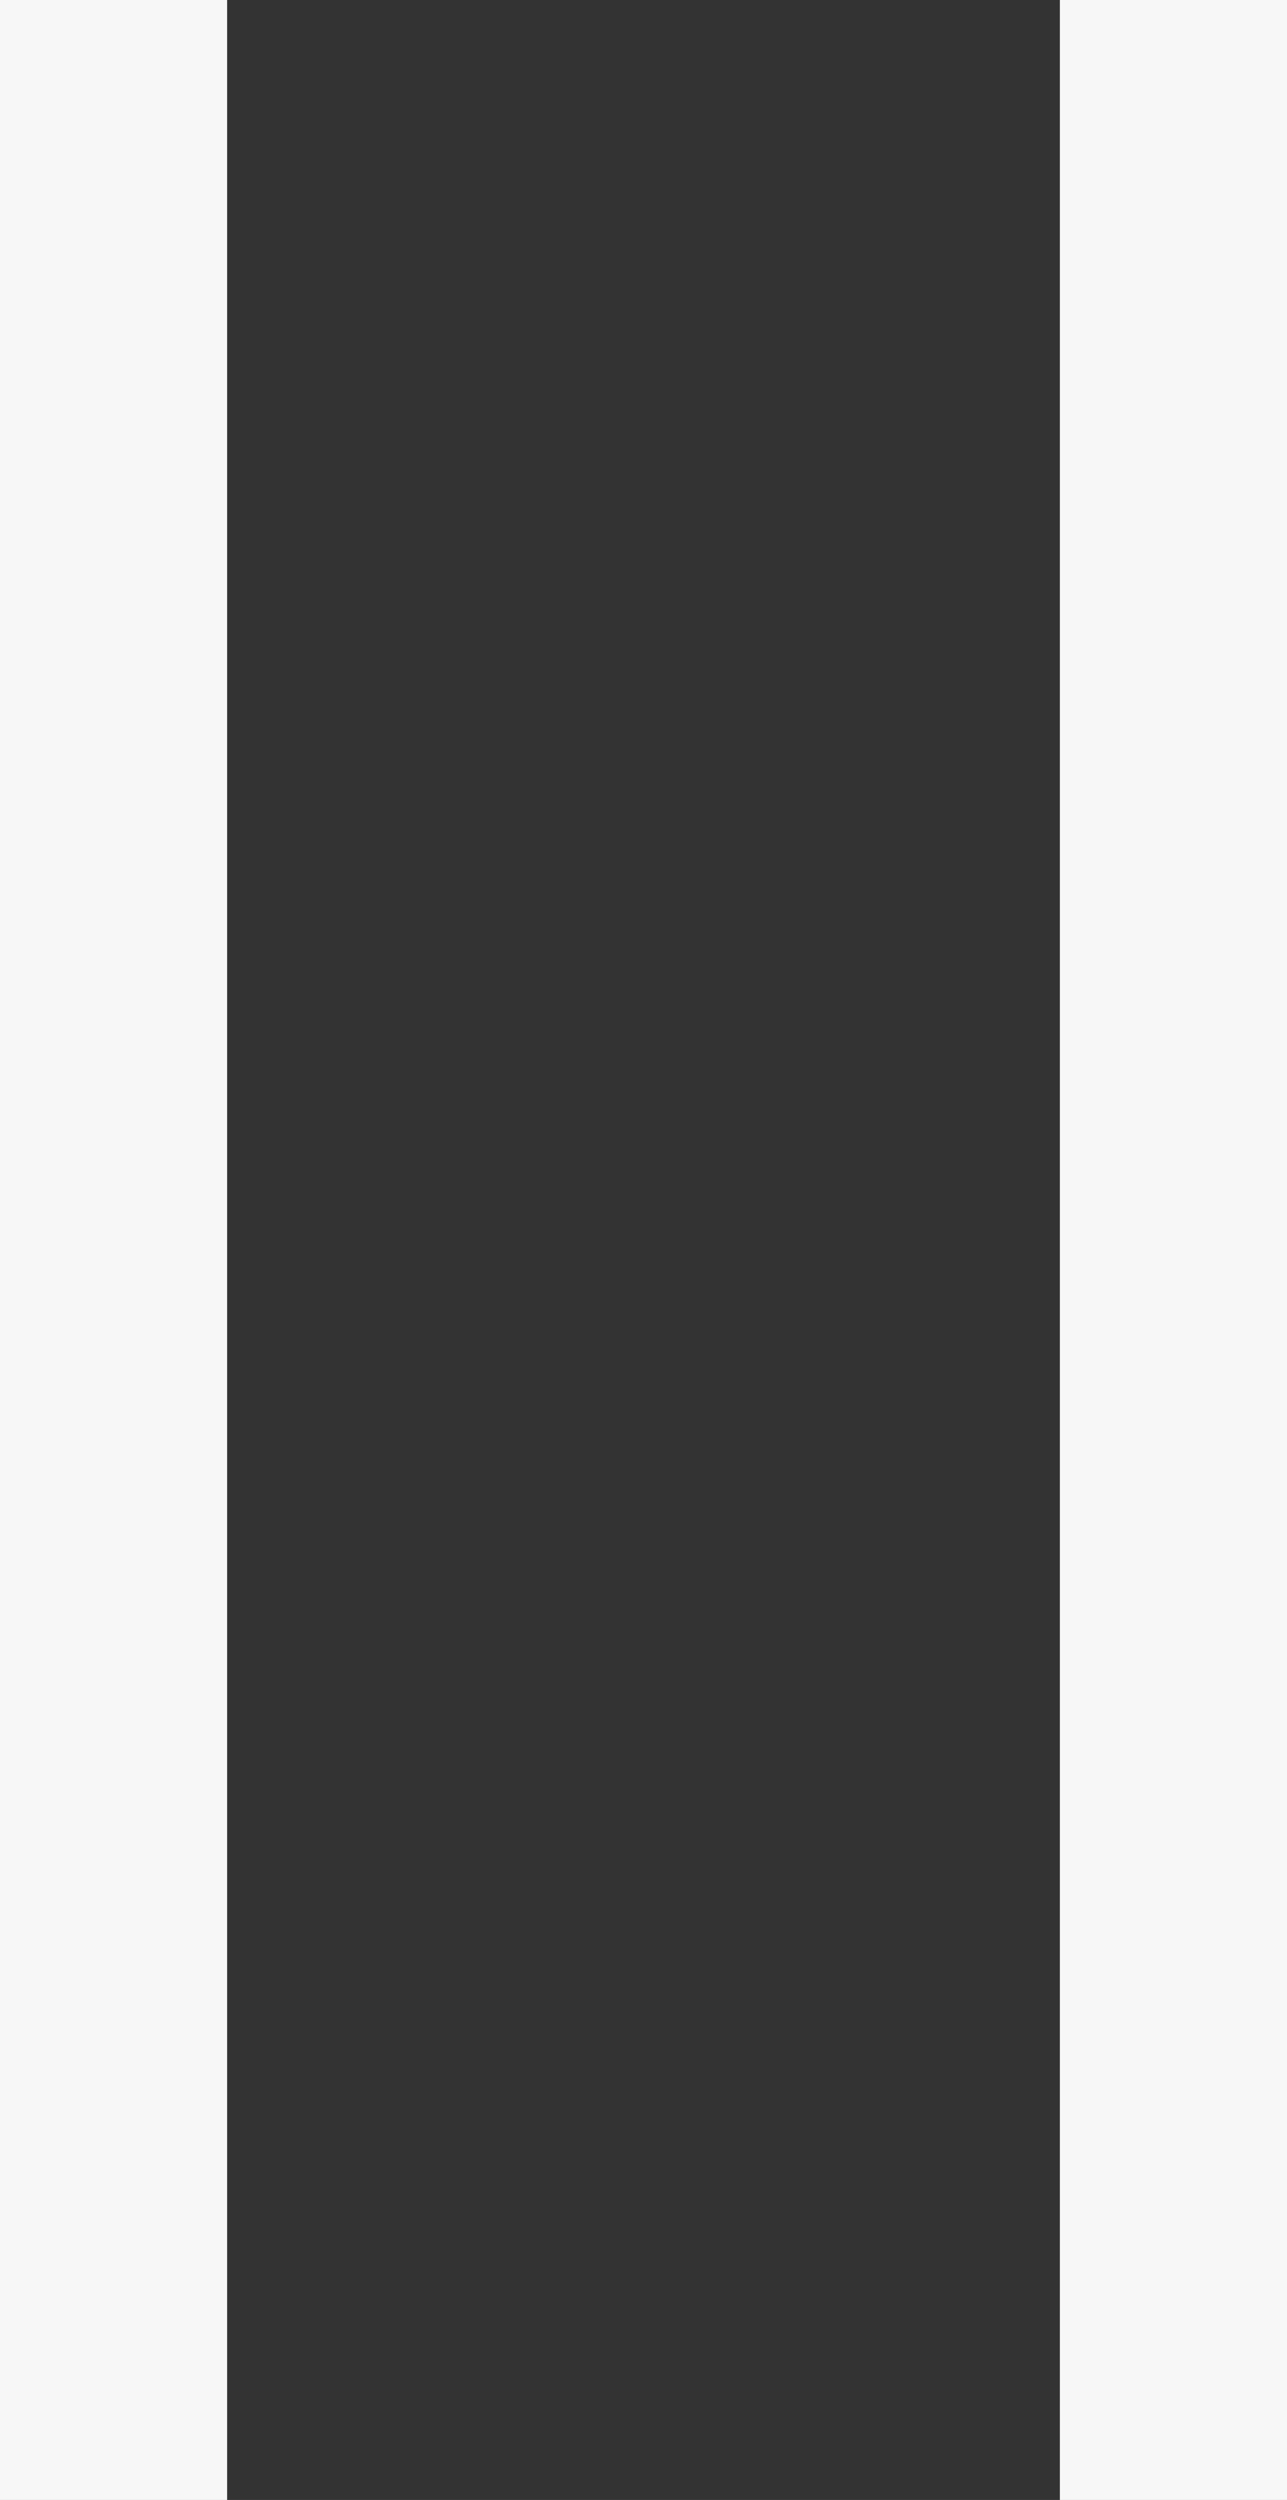
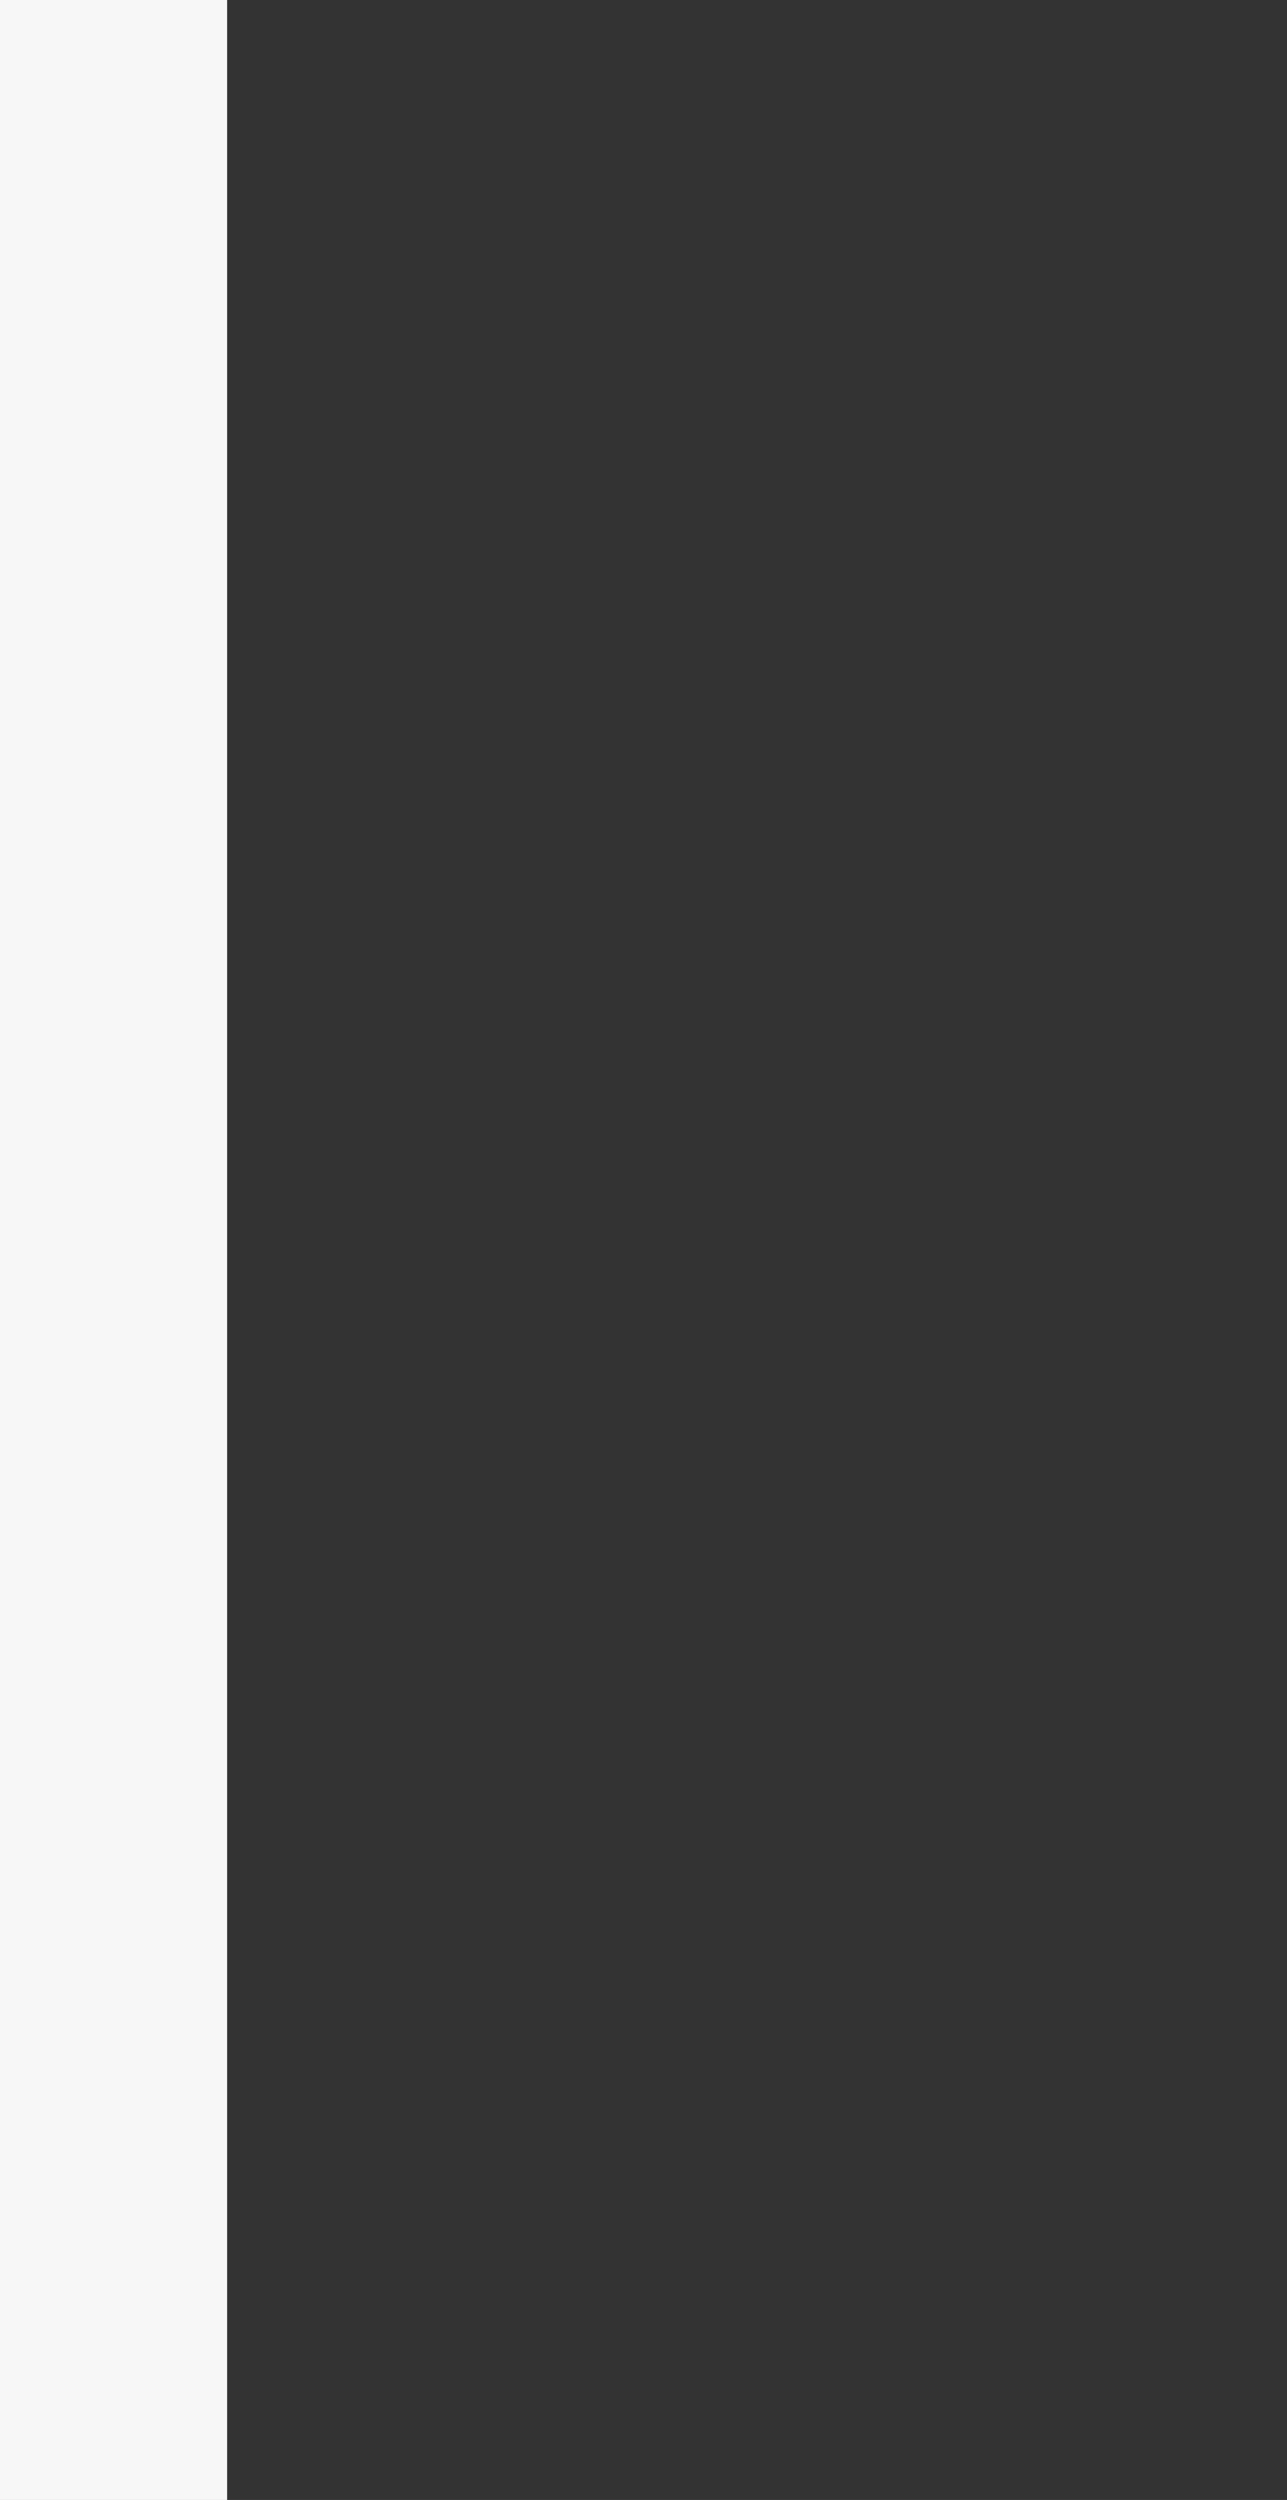
<svg xmlns="http://www.w3.org/2000/svg" width="17" height="33" viewBox="0 0 17 33" fill="none">
  <rect x="0" y="0" width="17" height="33" fill="#333333" stroke="none" />
  <line x1="1.5" x2="1.5" y2="33" stroke="#F7F7F7" stroke-width="3" />
-   <line x1="15.5" x2="15.5" y2="33" stroke="#F7F7F7" stroke-width="3" />
</svg>